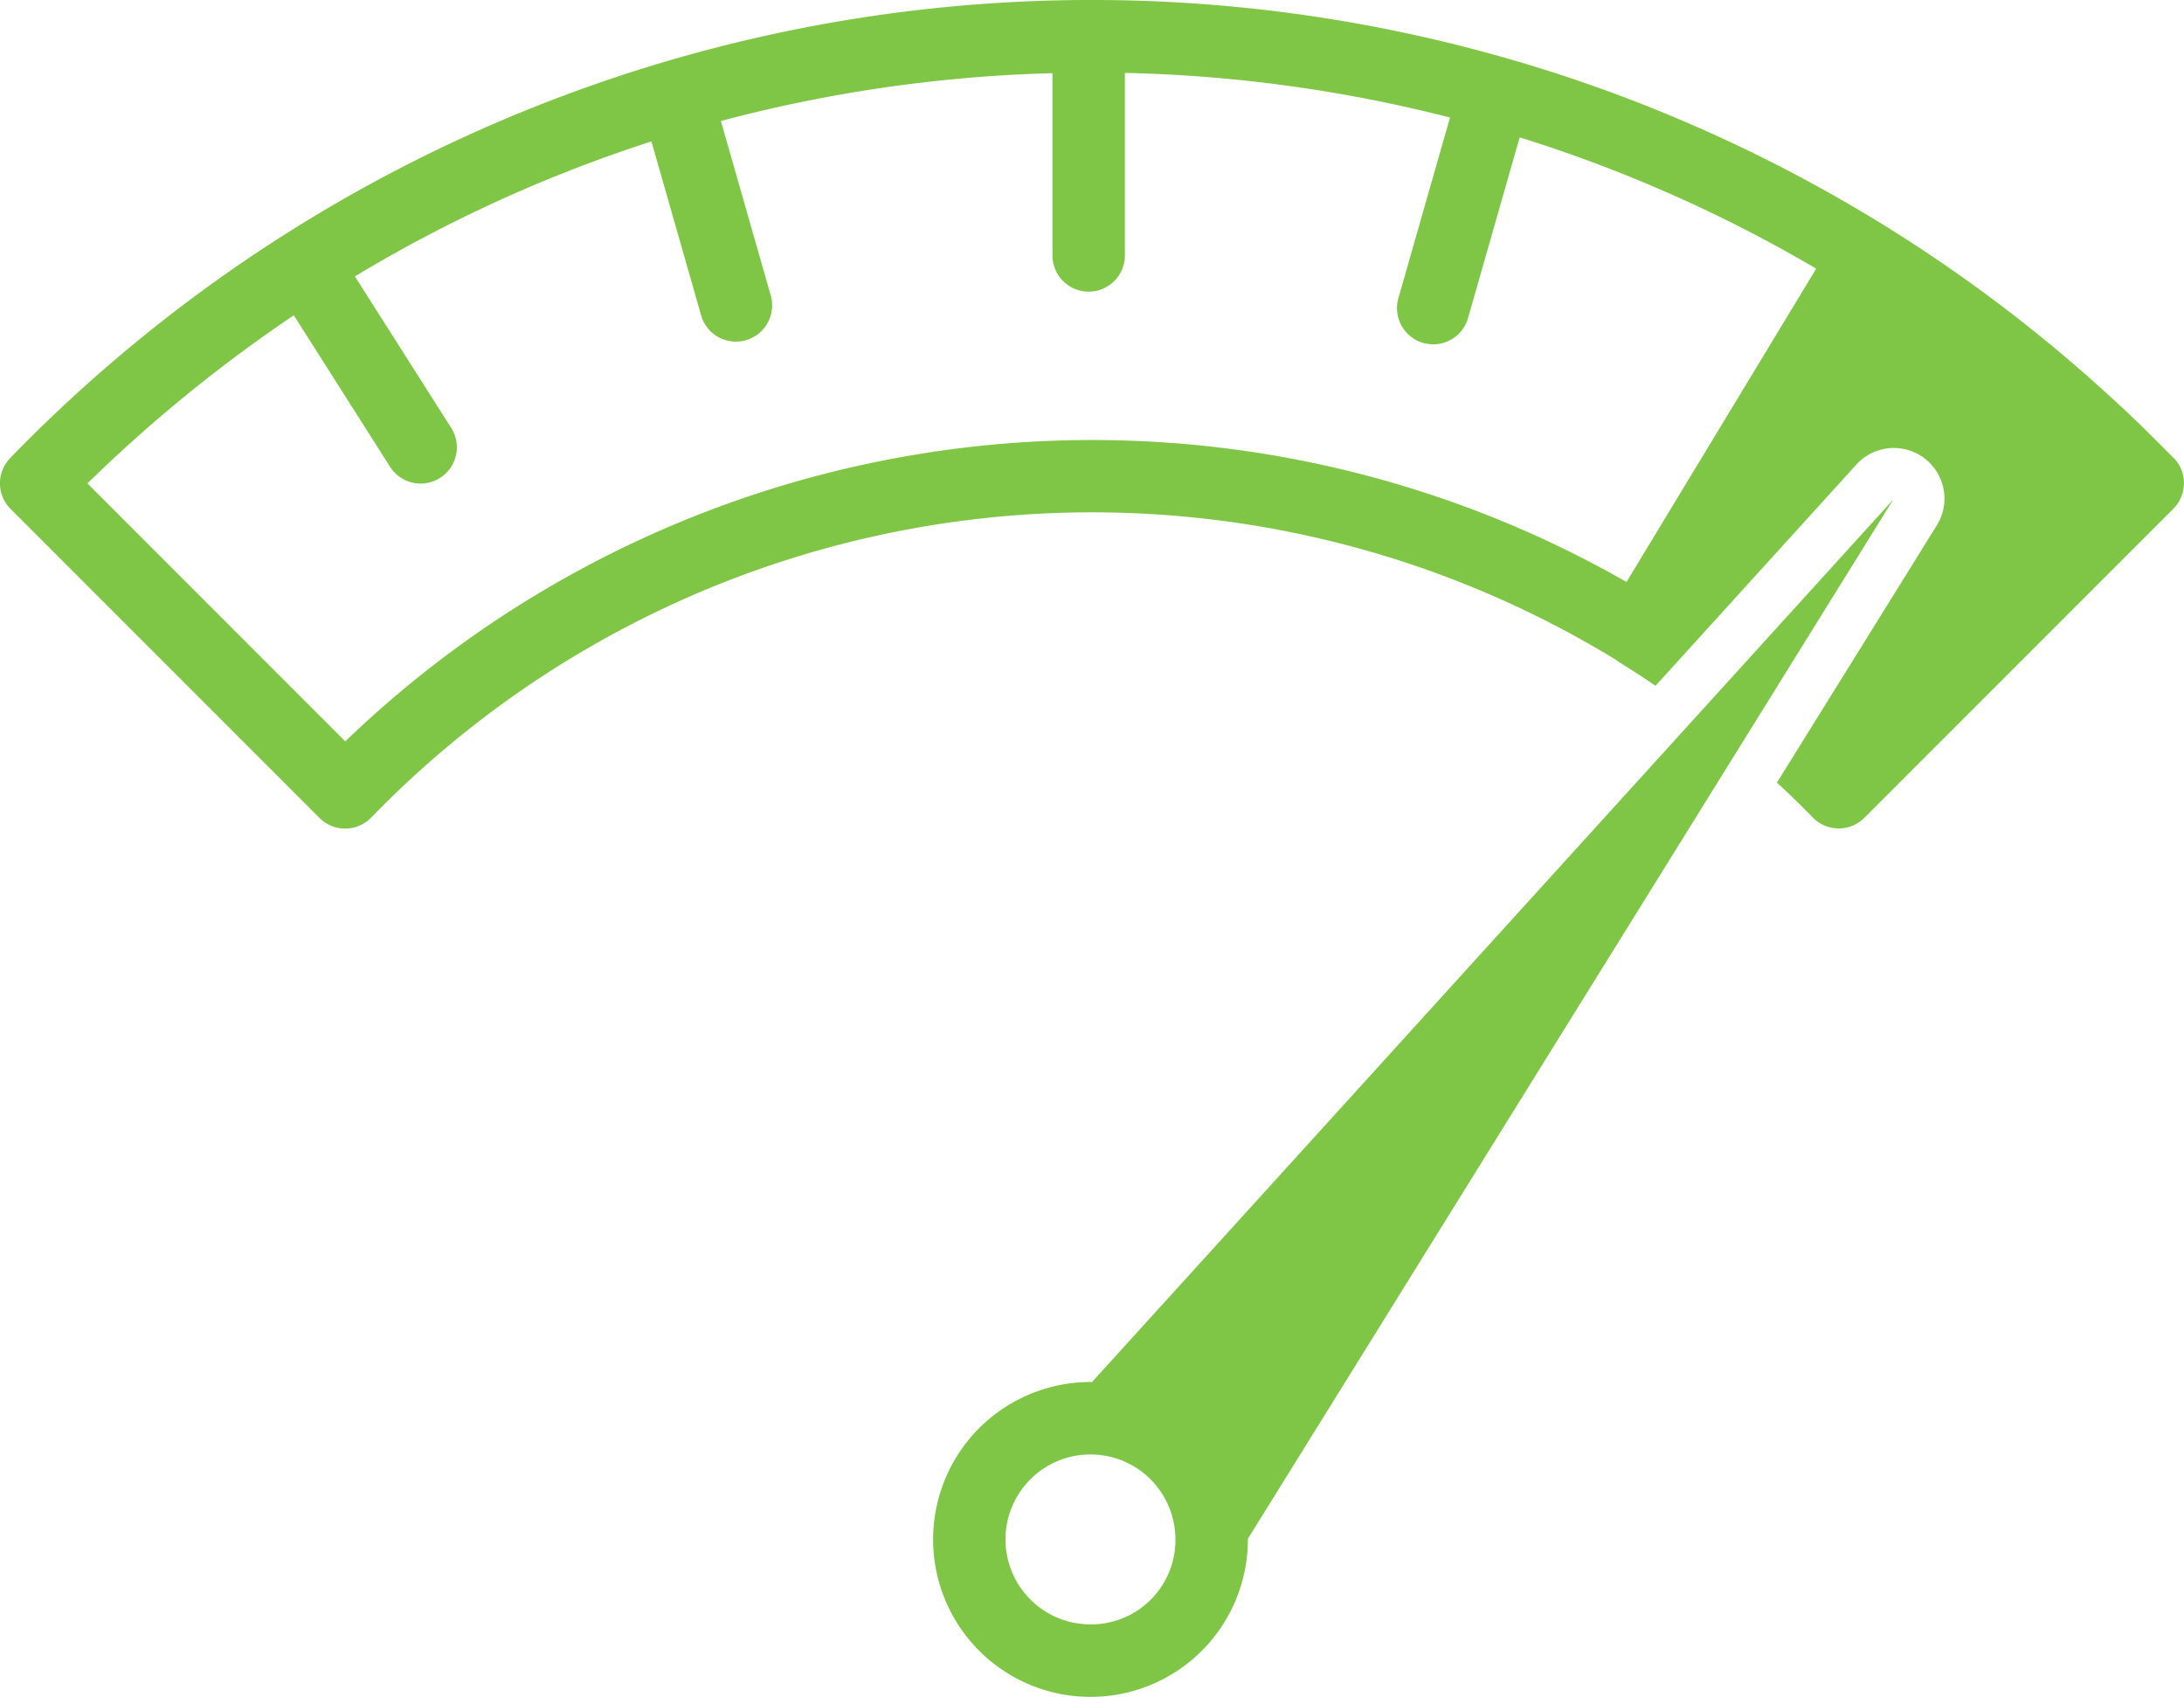
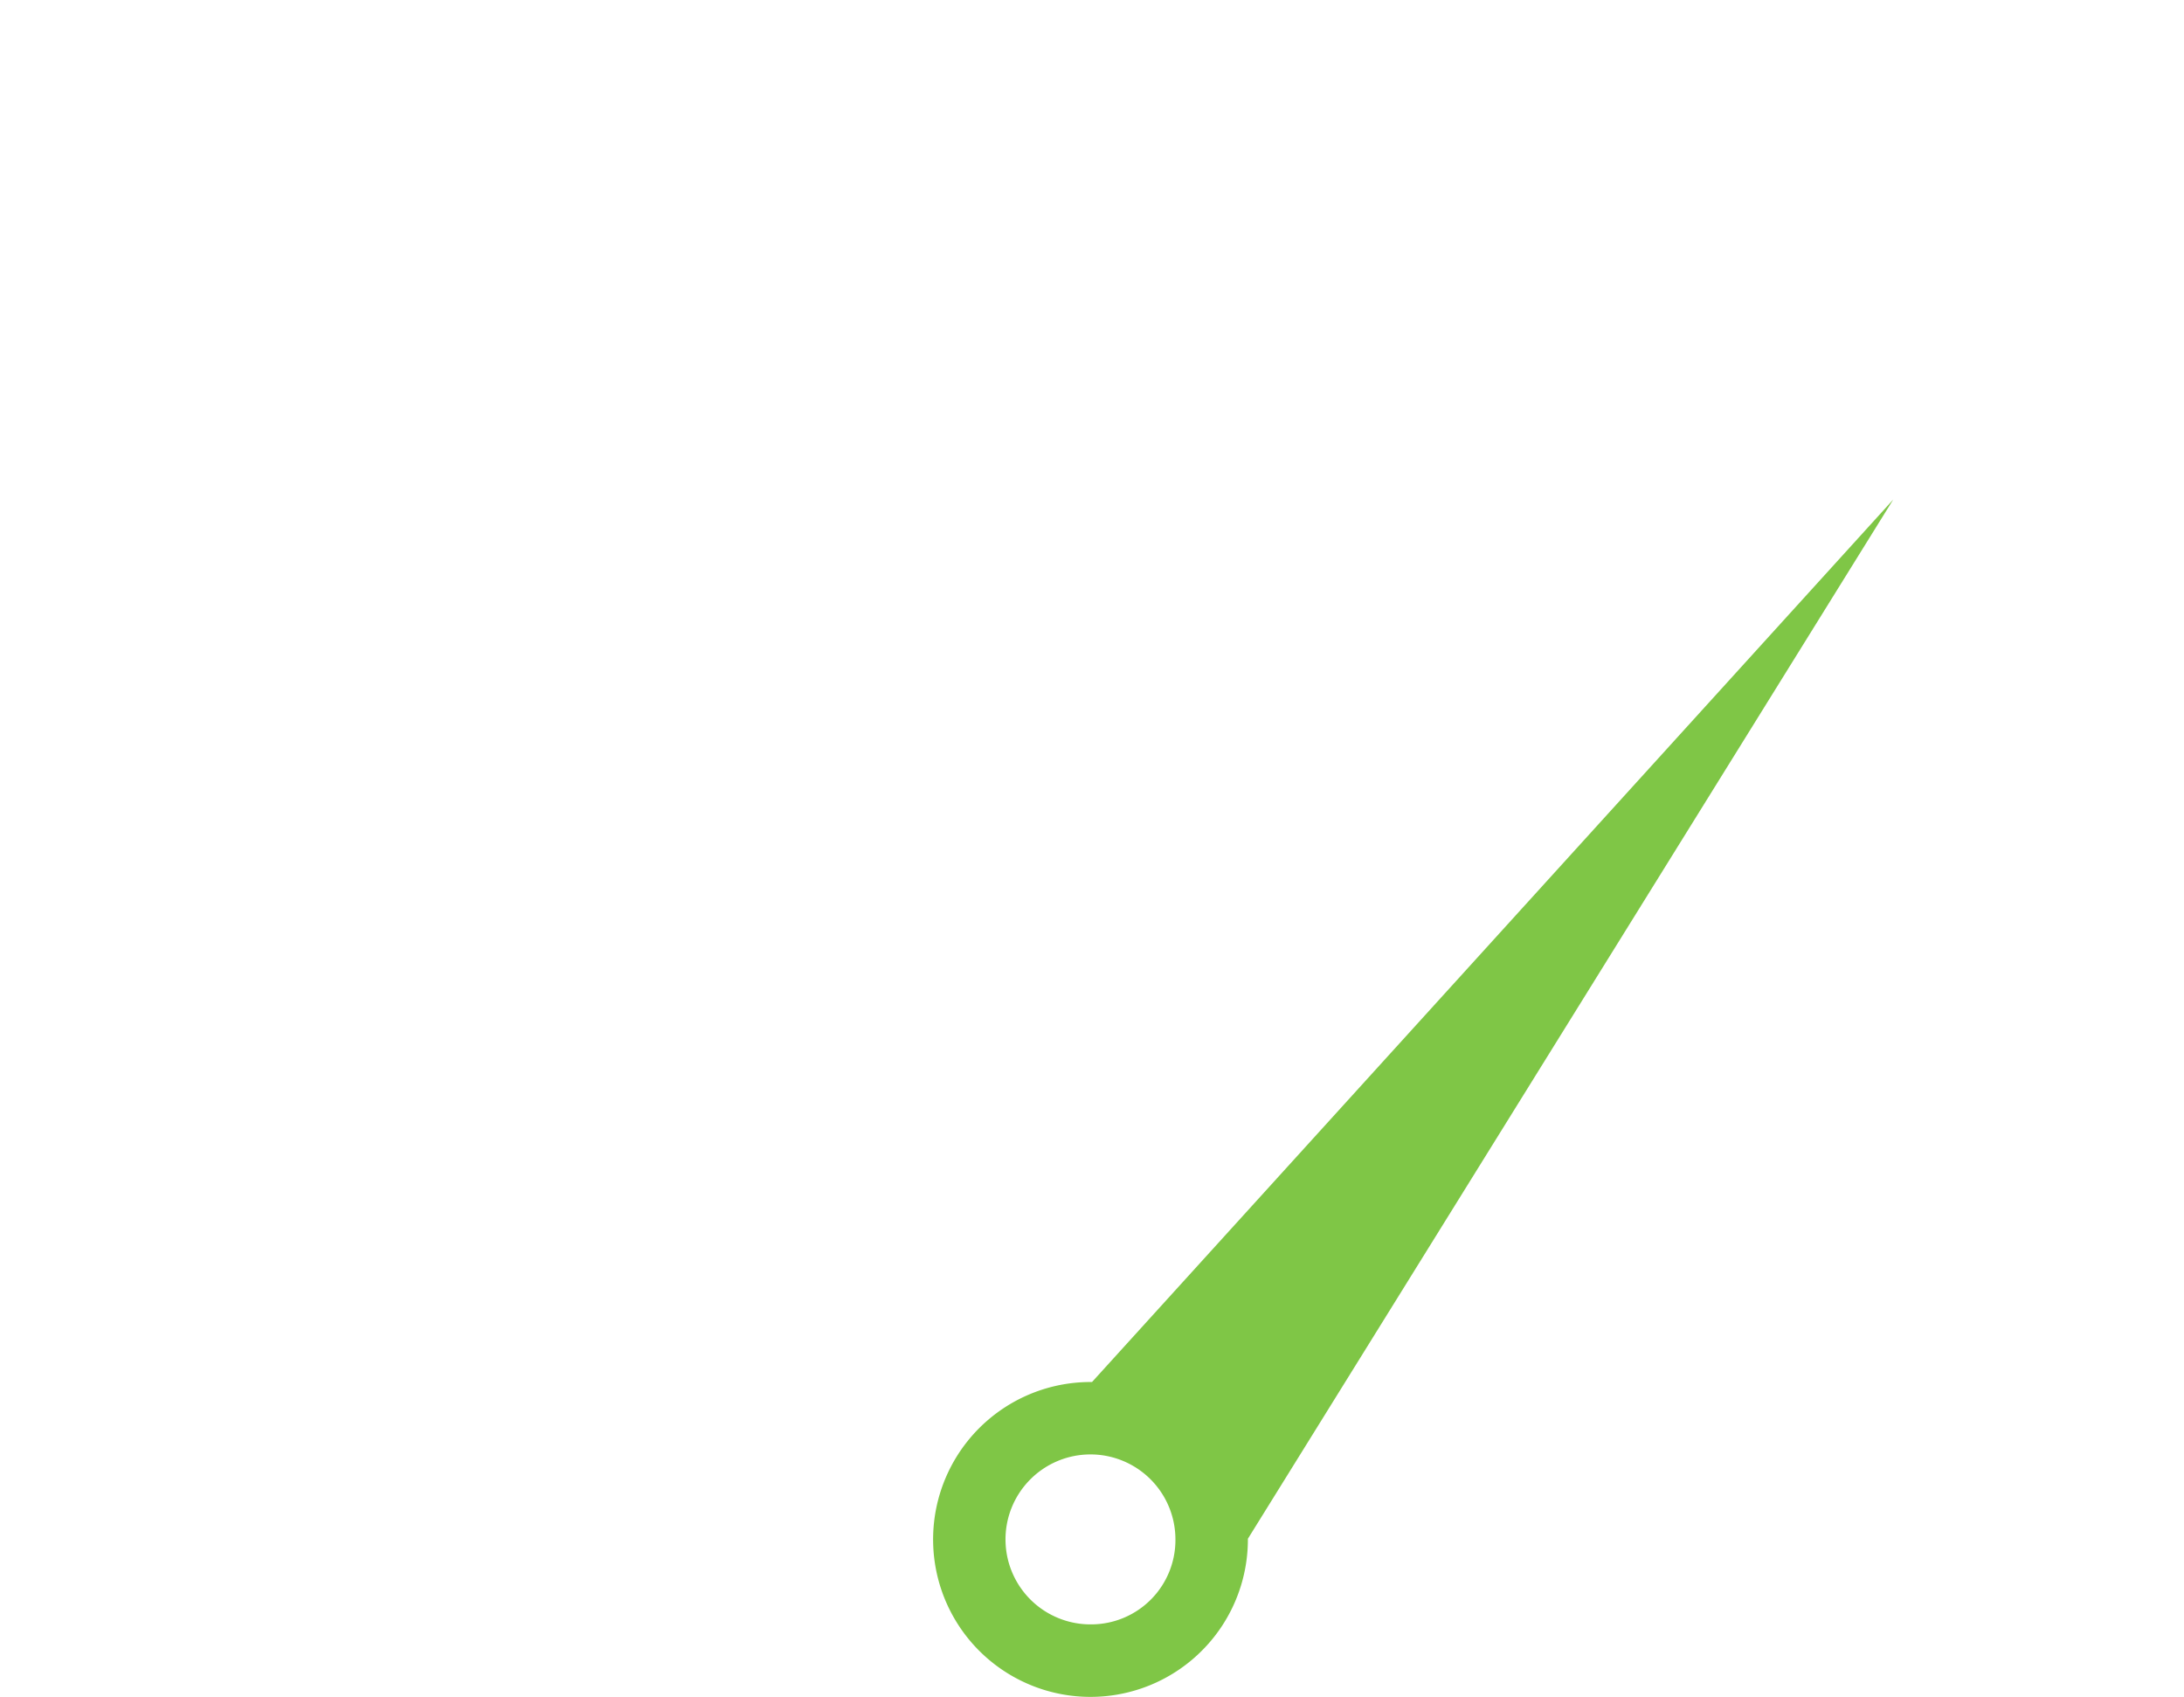
<svg xmlns="http://www.w3.org/2000/svg" width="69.021" height="53.61" viewBox="0 0 69.021 53.61">
  <g id="Best-In-Class_Fulfillment" data-name="Best-In-Class Fulfillment" transform="translate(-171.067 -197.125)">
    <path id="Path_1531" data-name="Path 1531" d="M419.128,313.318,393.806,341.2h0a4.974,4.974,0,1,0,4.926,4.974c0-.008,0-.015,0-.022Zm-25.322,35.539a2.685,2.685,0,1,1,2.636-2.685A2.664,2.664,0,0,1,393.806,348.857Z" transform="translate(-188.228 -100.411)" fill="#7fc646" />
    <g id="Group_1002" data-name="Group 1002" transform="translate(171.067 197.125)">
-       <path id="Path_1532" data-name="Path 1532" d="M239.763,211.6q-.37-.379-.748-.749l-.2-.2q-.332-.323-.67-.639c-.118-.111-.238-.22-.357-.329l-.307-.278a47.6,47.6,0,0,0-66.09,2.19,1.145,1.145,0,0,0,.01,1.609l9.765,9.765a1.144,1.144,0,0,0,.809.335h.007a1.145,1.145,0,0,0,.813-.346,31.736,31.736,0,0,1,39.343-4.985,1.155,1.155,0,0,0,.113.081q.576.357,1.135.738l6.325-6.964a1.6,1.6,0,0,1,2.548,1.923l-5.035,8.1c.11.1.222.205.331.31l.147.14q.332.321.655.652a1.145,1.145,0,0,0,.813.346h.007a1.144,1.144,0,0,0,.809-.335l9.765-9.765c.028-.028.054-.057.078-.086a1.145,1.145,0,0,0-.068-1.523Zm-17.293,3.912a34.026,34.026,0,0,0-40.491,5.036l-8.149-8.15a46.25,46.25,0,0,1,6.522-5.311l3.026,4.76a1.145,1.145,0,1,0,1.932-1.228l-3.027-4.762a44.82,44.82,0,0,1,9.371-4.264l1.583,5.539a1.145,1.145,0,0,0,2.2-.629l-1.588-5.555a45.379,45.379,0,0,1,10.479-1.511v5.791a1.145,1.145,0,0,0,2.289,0v-5.8a45.41,45.41,0,0,1,10.275,1.41l-1.618,5.662a1.145,1.145,0,1,0,2.2.629l1.619-5.665a44.811,44.811,0,0,1,9.372,4.149Z" transform="translate(-171.067 -197.125)" fill="#7fc646" />
-     </g>
+       </g>
  </g>
</svg>